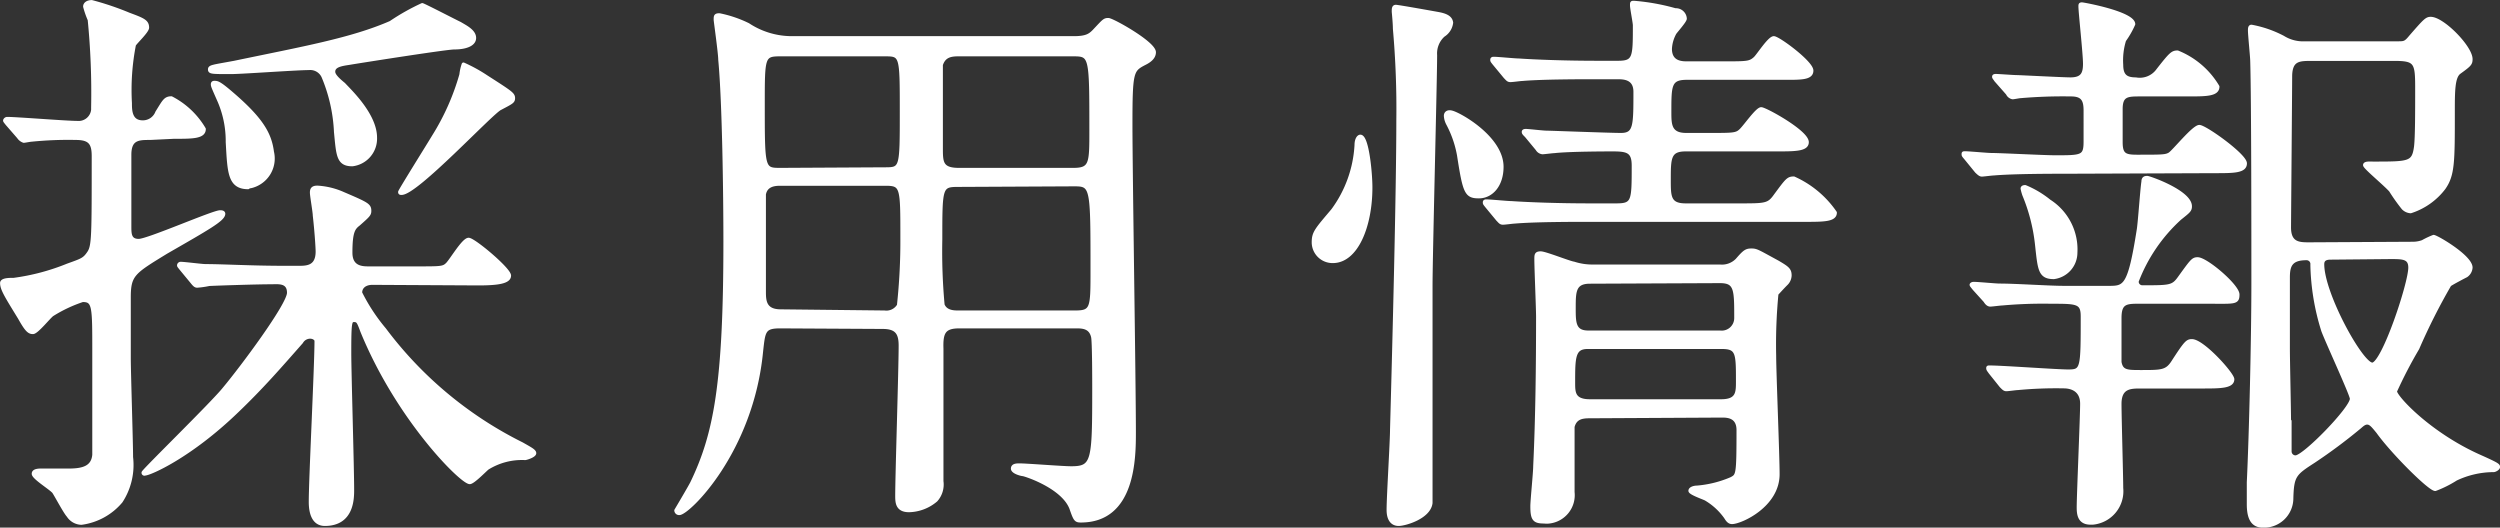
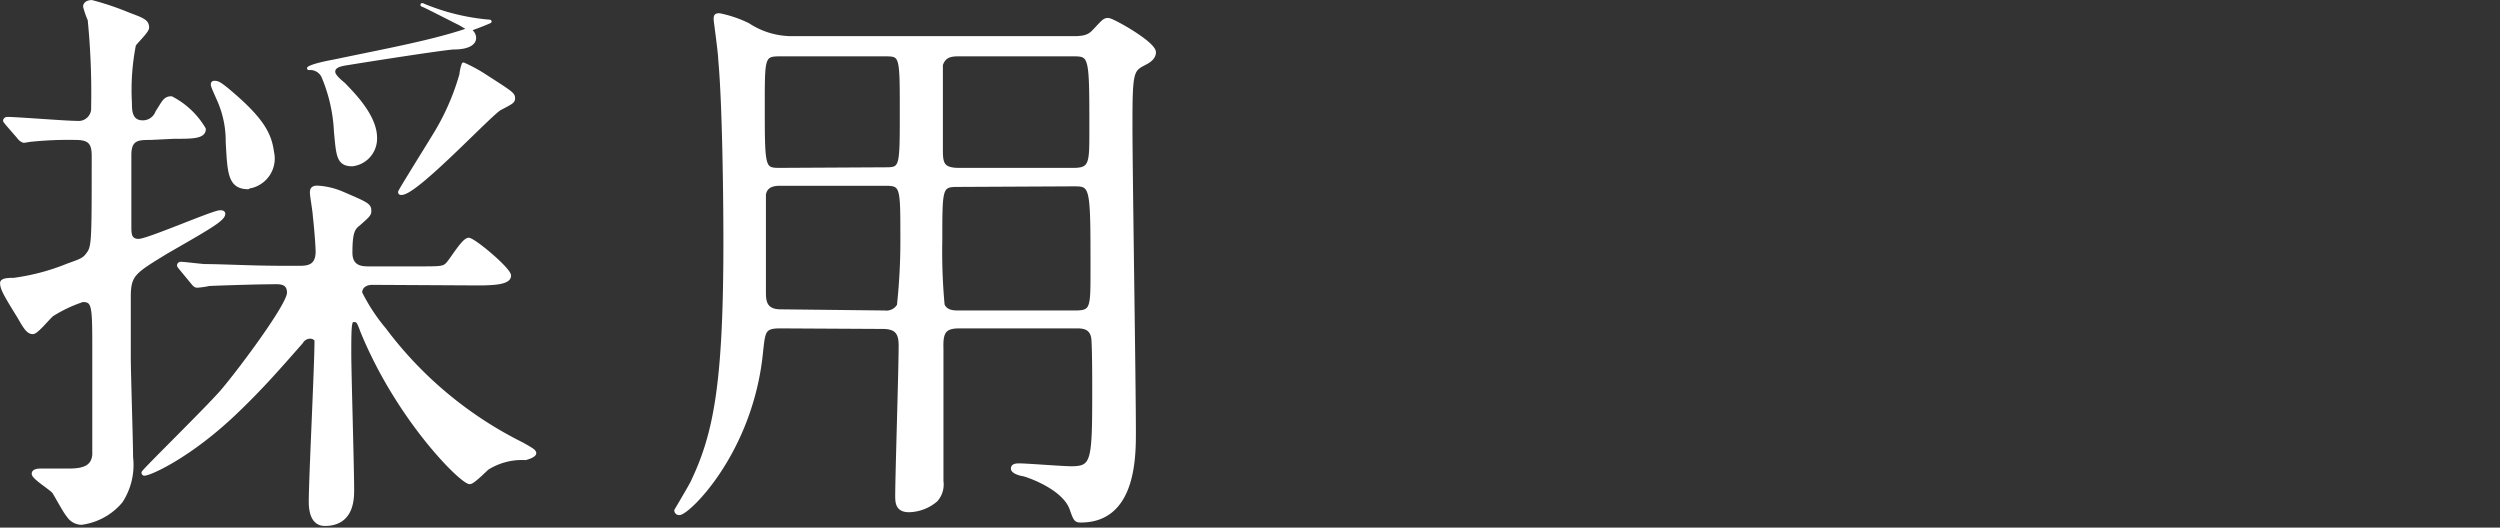
<svg xmlns="http://www.w3.org/2000/svg" id="レイヤー_1" data-name="レイヤー 1" viewBox="0 0 174.61 36.85">
  <rect x="0" y="0" width="174.61" height="36.85" fill="#333333" stroke="none" />
  <defs>
    <style>.cls-1{fill:#fff;stroke:#fff;stroke-linecap:round;stroke-linejoin:round;stroke-width:0.25px;}</style>
  </defs>
  <g id="レイヤー_2" data-name="レイヤー 2">
    <g id="text">
      <g id="印_刷" data-name="印 刷">
-         <path class="cls-1" d="M10.48,9.64c-.8,0-1.44,0-1.44,1.16v5c0,.52,0,1,.64,1s5.2-2,5.68-2c.08,0,.24,0,.24.12,0,.4-1.08,1-4,2.68C9.32,19,9,19.16,9,20.76V25c0,1,.16,5.84.16,6.92A4.65,4.65,0,0,1,8.44,35a4.35,4.35,0,0,1-2.76,1.52A1.12,1.12,0,0,1,4.76,36c-.2-.2-.84-1.4-1-1.64s-1.43-1-1.43-1.28.51-.24.75-.24H4.8c1,0,1.68-.2,1.76-1.08V24.52c0-3.16,0-3.56-.8-3.56a9.78,9.78,0,0,0-2.12,1c-.23.16-1.08,1.24-1.35,1.24s-.45-.16-.92-1c-.88-1.44-1.25-2-1.25-2.44,0-.24.53-.24.84-.24a15.36,15.36,0,0,0,3.76-1c1-.36,1.16-.4,1.48-.88s.32-1.16.32-6.76c0-.92-.28-1.24-1.24-1.24a25.51,25.51,0,0,0-3.07.12c-.09,0-.49.08-.56.08a.71.71,0,0,1-.36-.28l-.8-.92c-.16-.2-.16-.2-.16-.24a.18.18,0,0,1,.16-.12c.68,0,4.11.28,4.91.28a1,1,0,0,0,1.08-.91V7.48a51.93,51.93,0,0,0-.24-6.11A6.27,6.27,0,0,1,5.92.45c0-.2.2-.33.48-.33A20,20,0,0,1,9,1c1,.37,1.28.49,1.28.92,0,.25-.8,1-.92,1.2A16.4,16.4,0,0,0,9.08,7.2c0,.48,0,1.32.88,1.32a1.06,1.06,0,0,0,1-.68c.48-.76.56-1,1-1A5.65,5.65,0,0,1,14.24,9c0,.56-.8.56-2.12.56ZM26,19.76c-.48,0-.84.24-.84.68A12.85,12.85,0,0,0,26.84,23a27,27,0,0,0,9.6,8c.56.32.88.48.88.64s-.44.32-.64.36a4.55,4.55,0,0,0-2.64.68c-.16.12-1,1-1.24,1-.56,0-5-4.4-7.52-10.56-.24-.64-.28-.76-.56-.76s-.32.12-.32,2.28c0,1.36.2,8,.2,9.56,0,.6,0,2.4-1.92,2.4-.8,0-1-.8-1-1.56,0-1.6.4-9.48.4-11.24,0-.12-.16-.28-.44-.28a.71.71,0,0,0-.6.36c-1.48,1.68-2.76,3.16-4.52,4.84-3.28,3.16-6.08,4.36-6.4,4.36A.08.08,0,0,1,10,33a0,0,0,0,1,0,0c0-.12,4.84-4.84,5.64-5.84,1.24-1.48,4.52-5.88,4.52-6.72s-.76-.72-1.24-.72c-.92,0-3.48.08-4.32.12a6.07,6.07,0,0,1-.84.12c-.12,0-.2-.08-.36-.28l-.76-.92c-.16-.2-.16-.2-.16-.24a.13.13,0,0,1,.12-.12c.28,0,1.48.16,1.76.16,1.16,0,3.24.12,5.48.12h1c.56,0,1.32,0,1.32-1.12,0-.28-.08-1.48-.2-2.52,0-.24-.2-1.36-.2-1.6s.08-.36.4-.36a5.12,5.12,0,0,1,1.8.44c1.68.72,1.84.8,1.84,1.2,0,.24-.08.32-.76.92-.36.28-.56.52-.56,2,0,1.08.84,1.08,1.28,1.08h3.36c1.68,0,1.84,0,2.12-.28s1.12-1.72,1.48-1.72,2.84,2.08,2.84,2.52-.8.56-2.16.56ZM24,5.88c.4.44,2.2,2.12,2.2,3.72a1.82,1.82,0,0,1-1.6,1.88c-1,0-1-.64-1.16-2.28a11.25,11.25,0,0,0-.88-3.88,1,1,0,0,0-1-.56c-.88,0-4.68.28-5.44.28-1.32,0-1.48,0-1.48-.2s.2-.2,1.72-.48c4.8-1,8.2-1.6,10.92-2.79A15.33,15.33,0,0,1,29.48.33c.08,0,2.4,1.2,2.64,1.31.4.24,1,.53,1,1s-.64.68-1.4.68c-.56,0-6.4.92-7.36,1.08-.52.08-1.08.16-1.08.6C23.28,5.24,23.56,5.52,24,5.88Zm-6.68,7.2C16,13.08,16,12,15.88,9.92a7.09,7.09,0,0,0-.56-2.84c-.44-1-.48-1.08-.48-1.2s.08-.12.12-.12c.2,0,.32,0,1.16.72C18.28,8.32,18.84,9.36,19,10.6A2,2,0,0,1,17.55,13l-.27.05ZM35.84,6.84c0,.24-.08.28-.92.72-.64.32-5.84,5.92-6.88,5.92-.08,0-.12,0-.12-.08s2-3.28,2.36-3.88A16.72,16.72,0,0,0,32.2,5.2a3.21,3.21,0,0,1,.16-.72,10.81,10.81,0,0,1,1.6.88C35.64,6.44,35.84,6.56,35.84,6.84Z" transform="translate(0.01 0.01)" />
+         <path class="cls-1" d="M10.48,9.64c-.8,0-1.44,0-1.44,1.16v5c0,.52,0,1,.64,1s5.2-2,5.68-2c.08,0,.24,0,.24.12,0,.4-1.08,1-4,2.68C9.32,19,9,19.16,9,20.76V25c0,1,.16,5.84.16,6.92A4.65,4.65,0,0,1,8.44,35a4.35,4.35,0,0,1-2.76,1.52A1.12,1.12,0,0,1,4.76,36c-.2-.2-.84-1.4-1-1.64s-1.43-1-1.43-1.28.51-.24.75-.24H4.8c1,0,1.68-.2,1.76-1.08V24.52c0-3.16,0-3.56-.8-3.56a9.78,9.78,0,0,0-2.12,1c-.23.16-1.08,1.24-1.35,1.24s-.45-.16-.92-1c-.88-1.44-1.25-2-1.25-2.44,0-.24.53-.24.84-.24a15.36,15.36,0,0,0,3.76-1c1-.36,1.16-.4,1.48-.88s.32-1.16.32-6.76c0-.92-.28-1.24-1.24-1.24a25.51,25.51,0,0,0-3.07.12c-.09,0-.49.08-.56.08a.71.71,0,0,1-.36-.28l-.8-.92c-.16-.2-.16-.2-.16-.24a.18.18,0,0,1,.16-.12c.68,0,4.11.28,4.91.28a1,1,0,0,0,1.08-.91V7.48a51.93,51.93,0,0,0-.24-6.11A6.27,6.27,0,0,1,5.92.45c0-.2.2-.33.48-.33A20,20,0,0,1,9,1c1,.37,1.28.49,1.28.92,0,.25-.8,1-.92,1.2A16.4,16.4,0,0,0,9.08,7.2c0,.48,0,1.32.88,1.32a1.06,1.06,0,0,0,1-.68c.48-.76.56-1,1-1A5.65,5.65,0,0,1,14.24,9c0,.56-.8.56-2.12.56ZM26,19.76c-.48,0-.84.24-.84.68A12.85,12.85,0,0,0,26.84,23a27,27,0,0,0,9.6,8c.56.32.88.48.88.64s-.44.32-.64.36a4.55,4.55,0,0,0-2.64.68c-.16.12-1,1-1.24,1-.56,0-5-4.4-7.52-10.56-.24-.64-.28-.76-.56-.76s-.32.12-.32,2.28c0,1.36.2,8,.2,9.56,0,.6,0,2.4-1.92,2.4-.8,0-1-.8-1-1.56,0-1.6.4-9.48.4-11.24,0-.12-.16-.28-.44-.28a.71.71,0,0,0-.6.36c-1.48,1.68-2.76,3.16-4.52,4.84-3.28,3.16-6.08,4.36-6.4,4.36A.08.08,0,0,1,10,33a0,0,0,0,1,0,0c0-.12,4.84-4.84,5.64-5.84,1.24-1.48,4.52-5.88,4.52-6.72s-.76-.72-1.24-.72c-.92,0-3.48.08-4.32.12a6.07,6.07,0,0,1-.84.12c-.12,0-.2-.08-.36-.28l-.76-.92c-.16-.2-.16-.2-.16-.24a.13.13,0,0,1,.12-.12c.28,0,1.48.16,1.76.16,1.16,0,3.24.12,5.48.12h1c.56,0,1.32,0,1.32-1.12,0-.28-.08-1.48-.2-2.52,0-.24-.2-1.36-.2-1.6s.08-.36.4-.36a5.12,5.12,0,0,1,1.8.44c1.68.72,1.84.8,1.84,1.2,0,.24-.08.32-.76.92-.36.28-.56.52-.56,2,0,1.08.84,1.08,1.28,1.08h3.36c1.68,0,1.84,0,2.12-.28s1.12-1.72,1.48-1.72,2.84,2.08,2.84,2.52-.8.56-2.16.56ZM24,5.88c.4.44,2.2,2.12,2.2,3.72a1.82,1.82,0,0,1-1.6,1.88c-1,0-1-.64-1.16-2.28a11.25,11.25,0,0,0-.88-3.88,1,1,0,0,0-1-.56s.2-.2,1.72-.48c4.8-1,8.2-1.6,10.92-2.79A15.33,15.33,0,0,1,29.48.33c.08,0,2.4,1.2,2.64,1.31.4.24,1,.53,1,1s-.64.68-1.4.68c-.56,0-6.4.92-7.36,1.08-.52.08-1.08.16-1.08.6C23.28,5.24,23.56,5.52,24,5.88Zm-6.68,7.2C16,13.08,16,12,15.88,9.92a7.09,7.09,0,0,0-.56-2.84c-.44-1-.48-1.08-.48-1.2s.08-.12.12-.12c.2,0,.32,0,1.16.72C18.28,8.32,18.84,9.36,19,10.6A2,2,0,0,1,17.55,13l-.27.05ZM35.84,6.84c0,.24-.08.28-.92.72-.64.32-5.84,5.92-6.88,5.92-.08,0-.12,0-.12-.08s2-3.28,2.36-3.88A16.72,16.72,0,0,0,32.2,5.2a3.21,3.21,0,0,1,.16-.72,10.81,10.81,0,0,1,1.6.88C35.64,6.44,35.84,6.56,35.84,6.84Z" transform="translate(0.01 0.01)" />
        <path class="cls-1" d="M54.48,22.8c-1.16,0-1.16.32-1.32,1.76-.68,7-5.12,11.28-5.72,11.28a.21.21,0,0,1-.23-.2s.95-1.6,1.11-1.92c1.64-3.4,2.32-6.92,2.32-16.88,0-3.16-.08-9.72-.36-12.68,0-.44-.32-2.71-.32-2.79,0-.25,0-.33.28-.33a8.29,8.29,0,0,1,2,.68,5.56,5.56,0,0,0,3.16.92H75c.88,0,1.12-.19,1.4-.47.68-.72.72-.8,1-.8S80.6,3,80.6,3.64c0,.36-.32.6-.64.76-.92.48-1,.52-1,4.32,0,3.28.24,18,.24,21.44,0,1.76,0,6.2-3.72,6.2-.36,0-.4-.08-.68-.88-.56-1.44-3-2.28-3.36-2.36-.12,0-.72-.16-.72-.4s.28-.24.48-.24c.52,0,3,.2,3.6.2,1.56,0,1.6-.44,1.6-5.52,0-.52,0-3.32-.08-3.64-.16-.72-.76-.72-1.2-.72H67c-1.08,0-1.28.4-1.24,1.56V33.6a1.63,1.63,0,0,1-.4,1.32,3,3,0,0,1-1.88.72c-.8,0-.84-.52-.84-1,0-1.48.24-8.84.24-10.52,0-.88-.28-1.28-1.24-1.28Zm7.28-11c1.2,0,1.2,0,1.2-4s0-4-1.2-4H54.48c-1.2,0-1.2.16-1.2,3.48,0,4.56,0,4.56,1.24,4.56Zm0,10a1,1,0,0,0,1-.48A42,42,0,0,0,63,16.56c0-3.56,0-3.72-1.2-3.72H54.48c-.44,0-1,.08-1.12.72v6.76c0,.64,0,1.4,1.16,1.4Zm5.16-18c-.52,0-1,.08-1.2.72v5.8c0,1,0,1.52,1.24,1.52h8c1.24,0,1.24-.44,1.24-2.72,0-5.32,0-5.32-1.32-5.32Zm0,9.12c-1.24,0-1.24.12-1.24,3.8a40.88,40.88,0,0,0,.16,4.56c.2.52.8.52,1.08.52h8.16c1.2,0,1.2-.28,1.2-2.92,0-5.88,0-6-1.28-6Z" transform="translate(0.01 0.01)" />
-         <path class="cls-1" d="M95.72,13.08c0,2.72-1,5.16-2.64,5.16a1.33,1.33,0,0,1-1.35-1.32c0-.68.2-.88,1.35-2.24a8.45,8.45,0,0,0,1.64-4.56c0-.4.16-.6.28-.6C95.48,9.52,95.72,12.08,95.72,13.08ZM100.8,2.45a1.71,1.71,0,0,0-.56,1.39c0,1.72-.32,14.12-.32,16.08v15.2c-.12,1-1.8,1.48-2.24,1.48s-.72-.32-.72-1c0-.92.24-4.8.24-5.6.16-5.8.44-16.6.44-21.6A63.37,63.37,0,0,0,97.4,2c0-.39-.08-1.16-.08-1.2,0-.19,0-.35.16-.35s2.56.43,3,.51c.64.12.84.33.88.61A1.2,1.2,0,0,1,100.8,2.45Zm4.08,9.19c0,1.28-.72,2.08-1.6,2.08s-1-.28-1.4-2.88a7.46,7.46,0,0,0-.76-2.2,1.34,1.34,0,0,1-.16-.56c0-.2.16-.32.44-.24C102,8,104.88,9.64,104.88,11.64Zm8,2.68c1.2,0,1.2-.28,1.2-2.76,0-1-.4-1.12-1.44-1.12-.28,0-3,0-4.08.12-.12,0-.72.08-.84.08a.48.48,0,0,1-.36-.24l-.76-.92c-.16-.16-.2-.2-.2-.28s.12-.08.16-.08c.2,0,1.2.12,1.44.12s4.44.16,5.2.16c1,0,1-.6,1-3,0-1-.84-1-1.24-1H111.4c-1,0-3.68,0-5.08.12-.12,0-.68.08-.84.08s-.2-.08-.36-.24l-.76-.92c-.16-.2-.16-.2-.16-.28s.08-.08.12-.08c.28,0,1.48.12,1.76.12,1.16.08,3.24.16,5.52.16H113c1.16,0,1.16-.36,1.16-2.6,0-.19-.2-1.19-.2-1.39s0-.2.16-.2A14.88,14.88,0,0,1,117,.69a.64.64,0,0,1,.68.6c0,.16-.6.83-.72,1a2.54,2.54,0,0,0-.32,1.11c0,1,.84,1,1.2,1h2.48c1.68,0,1.88,0,2.24-.32.2-.16,1-1.44,1.32-1.44s2.64,1.72,2.64,2.28-.8.52-2.12.52h-6.6c-1.2,0-1.2.52-1.2,2.36,0,.88,0,1.6,1.16,1.6h1.64c1.68,0,1.88,0,2.2-.32S122.72,7.6,123,7.6s3.2,1.6,3.2,2.32c0,.52-.84.52-2.16.52h-6.32c-1.16,0-1.16.6-1.16,2.12,0,1.16,0,1.76,1.16,1.76h3.72c1.88,0,2.08,0,2.56-.68.8-1.08.88-1.2,1.28-1.2a6.93,6.93,0,0,1,2.88,2.4c0,.52-.8.52-2.16.52H110.88c-1,0-3.68,0-5.08.12-.12,0-.68.08-.84.08s-.2-.08-.36-.24l-.76-.92c-.16-.2-.16-.2-.16-.28s.08-.08.12-.08c.28,0,1.48.12,1.76.12,1.16.08,3.24.16,5.52.16ZM111,29.08c-.52,0-1,.08-1.16.72v4.56a1.87,1.87,0,0,1-1.64,2.07,1.45,1.45,0,0,1-.36,0c-.68,0-.84-.16-.84-1.08,0-.4.2-2.36.2-2.8.16-3.36.2-7.08.2-10.44,0-.6-.12-3.36-.12-4,0-.32,0-.44.32-.44s2,.68,2.32.72a4.19,4.19,0,0,0,1.36.2h8.84a1.48,1.48,0,0,0,1.2-.44c.52-.6.64-.68,1-.68s.44.08,1.84.84c.68.4.84.52.84.92a.85.85,0,0,1-.28.6c-.24.24-.6.64-.64.68a36.7,36.7,0,0,0-.16,4.32c0,1.16.24,7,.24,8.28,0,2.2-2.6,3.36-3.2,3.36-.2,0-.32-.16-.44-.36a4.51,4.51,0,0,0-1.4-1.28c-.16-.08-1.08-.4-1.08-.56s.28-.24.48-.24a7.63,7.63,0,0,0,2.4-.6c.44-.24.48-.24.48-3.4,0-1-.8-1-1.16-1Zm-.12-4.84c-1,0-1,.72-1,2.48,0,.68,0,1.28,1.16,1.28h9.16c1.16,0,1.16-.6,1.16-1.36,0-2,0-2.4-1.12-2.4Zm.16-4.56c-1.12,0-1.12.68-1.12,1.84,0,1,0,1.68,1,1.68h9.2a1,1,0,0,0,1.12-1c0-2,0-2.56-1.12-2.56Z" transform="translate(0.01 0.01)" />
-         <path class="cls-1" d="M144.32,12c-.92,0-3.68,0-5.07.12-.13,0-.73.08-.84.08s-.2-.08-.37-.24l-.75-.92c-.17-.2-.17-.2-.17-.28s0-.08.13-.08c.28,0,1.55.12,1.83.12.6,0,3.68.16,4.44.16,1.88,0,2.12,0,2.12-1.08V7.72c0-.72-.16-1.12-1-1.12a34.89,34.89,0,0,0-3.52.12c-.08,0-.48.08-.56.08a.49.49,0,0,1-.35-.28l-.81-.92c-.11-.16-.15-.2-.15-.24s0-.08.15-.08,1.24.08,1.44.08,3.24.16,3.76.16c.84,0,1-.4,1-1.08s-.32-3.6-.32-4c0-.12,0-.16.12-.16s3.6.64,3.6,1.4a6.23,6.23,0,0,1-.64,1.12,4.78,4.78,0,0,0-.2,1.72c0,.76.32,1,1,1a1.56,1.56,0,0,0,1.56-.64c.88-1.12,1-1.24,1.36-1.24a5.75,5.75,0,0,1,2.8,2.4c0,.56-.8.56-2.12.56h-3.28c-.88,0-1.36,0-1.36,1V9.92c0,.88.28,1,1.12,1,1.76,0,2,0,2.28-.16s1.68-1.92,2.08-1.92,3.2,2,3.2,2.56-.8.56-2.16.56Zm-6.44,8.16c-.16-.2-.2-.24-.2-.28s.08-.08.16-.08c.28,0,1.56.12,1.8.12,1.16,0,3.44.16,4.52.16h3.08c1.16,0,1.48,0,2.12-4.08.08-.52.24-2.84.32-3.32,0-.24.12-.28.28-.28s3,1,3,2c0,.28-.12.36-.72.84a11.48,11.48,0,0,0-3,4.4.38.38,0,0,0,.36.4h0c2,0,2.16,0,2.64-.68.84-1.16.92-1.28,1.24-1.28.6,0,2.8,1.88,2.8,2.48s-.2.52-2.12.52h-4.92c-.84,0-1.2.12-1.2,1.12v3.08c.12.68.52.68,1.48.68,1.44,0,1.8,0,2.24-.68.88-1.36,1-1.48,1.32-1.48.76,0,2.84,2.32,2.84,2.68,0,.52-.88.52-2.16.52h-4.24c-.72,0-1.48,0-1.48,1.2,0,.92.12,5.08.12,5.88a2.22,2.22,0,0,1-2,2.43H146c-.76,0-.84-.56-.84-1.08,0-.84.24-6.36.24-7.24s-.6-1.2-1.28-1.2a28.53,28.53,0,0,0-3.2.12c-.12,0-.67.08-.8.08s-.2-.08-.36-.24L139,26c-.08-.12-.16-.2-.16-.28s0-.08.12-.08c.88,0,4.68.28,5.48.28,1,0,1-.16,1-3.84,0-1-.4-1-2.2-1a31.82,31.82,0,0,0-3.4.12c-.12,0-.72.08-.84.08s-.24-.08-.36-.28Zm5.56-.8c-1,0-1-.56-1.2-2.36a12.53,12.53,0,0,0-.88-3.4,3.17,3.17,0,0,1-.12-.44c0-.08.08-.12.2-.12a6.79,6.79,0,0,1,1.68,1,4,4,0,0,1,1.84,3.6A1.74,1.74,0,0,1,143.44,19.36ZM168.52,17a2,2,0,0,0,.68-.12,5.84,5.84,0,0,1,.76-.36c.2,0,2.6,1.4,2.6,2.16a.74.74,0,0,1-.32.56c-.16.08-1,.52-1.16.64a42.9,42.9,0,0,0-2.24,4.44,31.48,31.48,0,0,0-1.56,3c0,.4,2.4,3,5.92,4.56,1.16.52,1.28.6,1.28.72s-.24.24-.32.24a6.18,6.18,0,0,0-2.64.6,7.75,7.75,0,0,1-1.44.72c-.4,0-3-2.6-4-4-.36-.44-.52-.64-.76-.64s-.44.24-.6.36a37.07,37.07,0,0,1-3.12,2.32c-1.36.88-1.52,1-1.56,2.68a1.93,1.93,0,0,1-2,1.84c-.76,0-1-.6-1-1.52V33.68c.16-3.28.32-10.12.32-13.8,0-3.32,0-13-.08-15.6,0-.32-.16-1.83-.16-2.16,0-.12,0-.28.12-.28a7.76,7.76,0,0,1,2.2.76A2.66,2.66,0,0,0,161,3h6.44c.48,0,.56,0,.92-.44,1-1.15,1.12-1.27,1.4-1.27.84,0,2.8,2,2.8,2.83,0,.32-.08.4-.8.92-.44.32-.44,1.32-.44,2.8,0,3.48,0,4.36-.64,5.28a4.73,4.73,0,0,1-2.32,1.64.79.79,0,0,1-.52-.24,13.27,13.27,0,0,1-.88-1.24c-.48-.52-1.8-1.6-1.8-1.76s.4-.12.56-.12c2.56,0,2.84,0,3-1.16.08-.68.08-2.36.08-4.12s-.08-2-1.56-2h-5.8c-.84,0-1.44,0-1.48,1.12,0,.76-.08,10.2-.08,10.64,0,1.16.72,1.16,1.4,1.16Zm-8.6,12.4v2.12a.4.4,0,0,0,.4.4h0c.6,0,3.92-3.4,3.92-4.08,0-.28-1.72-4-2-4.76a16.35,16.35,0,0,1-.76-4.6.39.39,0,0,0-.4-.44c-1.08,0-1.28.48-1.28,1.32v5c0,.8.08,4.28.08,5ZM162.76,18c-.4,0-.56.16-.56.44,0,2.08,2.72,7,3.48,7s2.64-5.64,2.64-6.76c0-.72-.52-.72-1.36-.72Z" transform="translate(0.01 0.01)" />
      </g>
    </g>
  </g>
</svg>